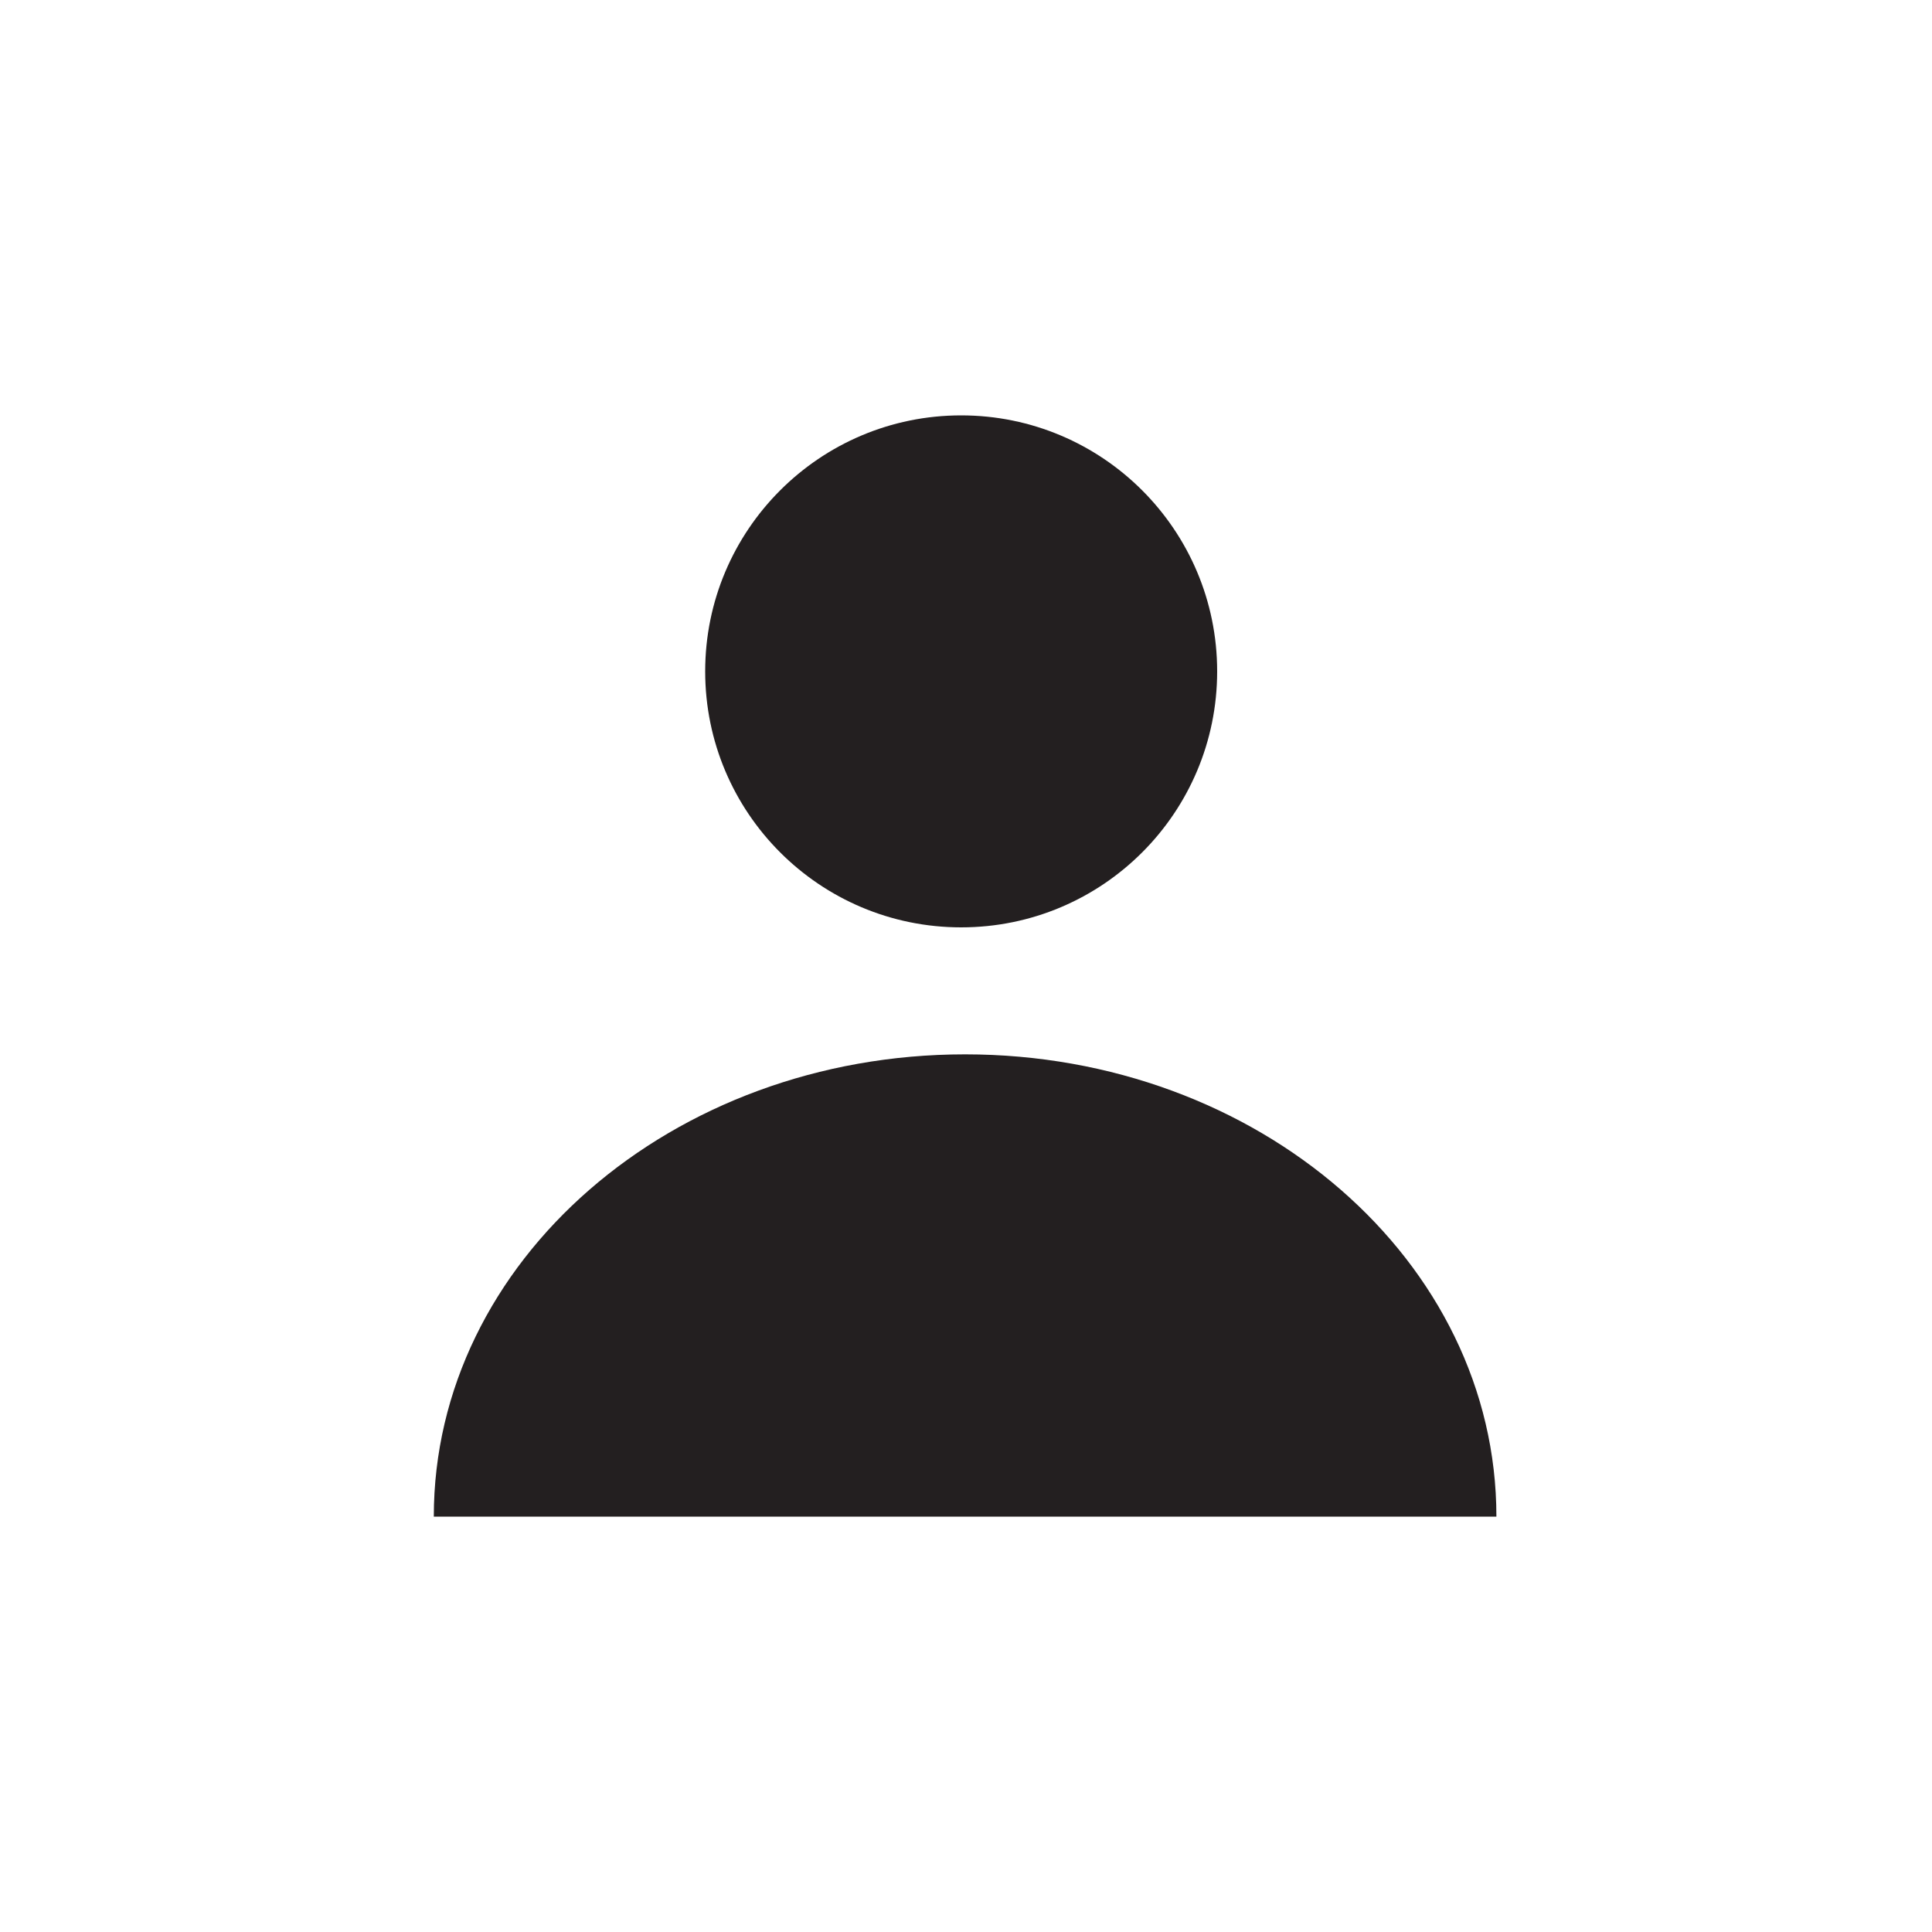
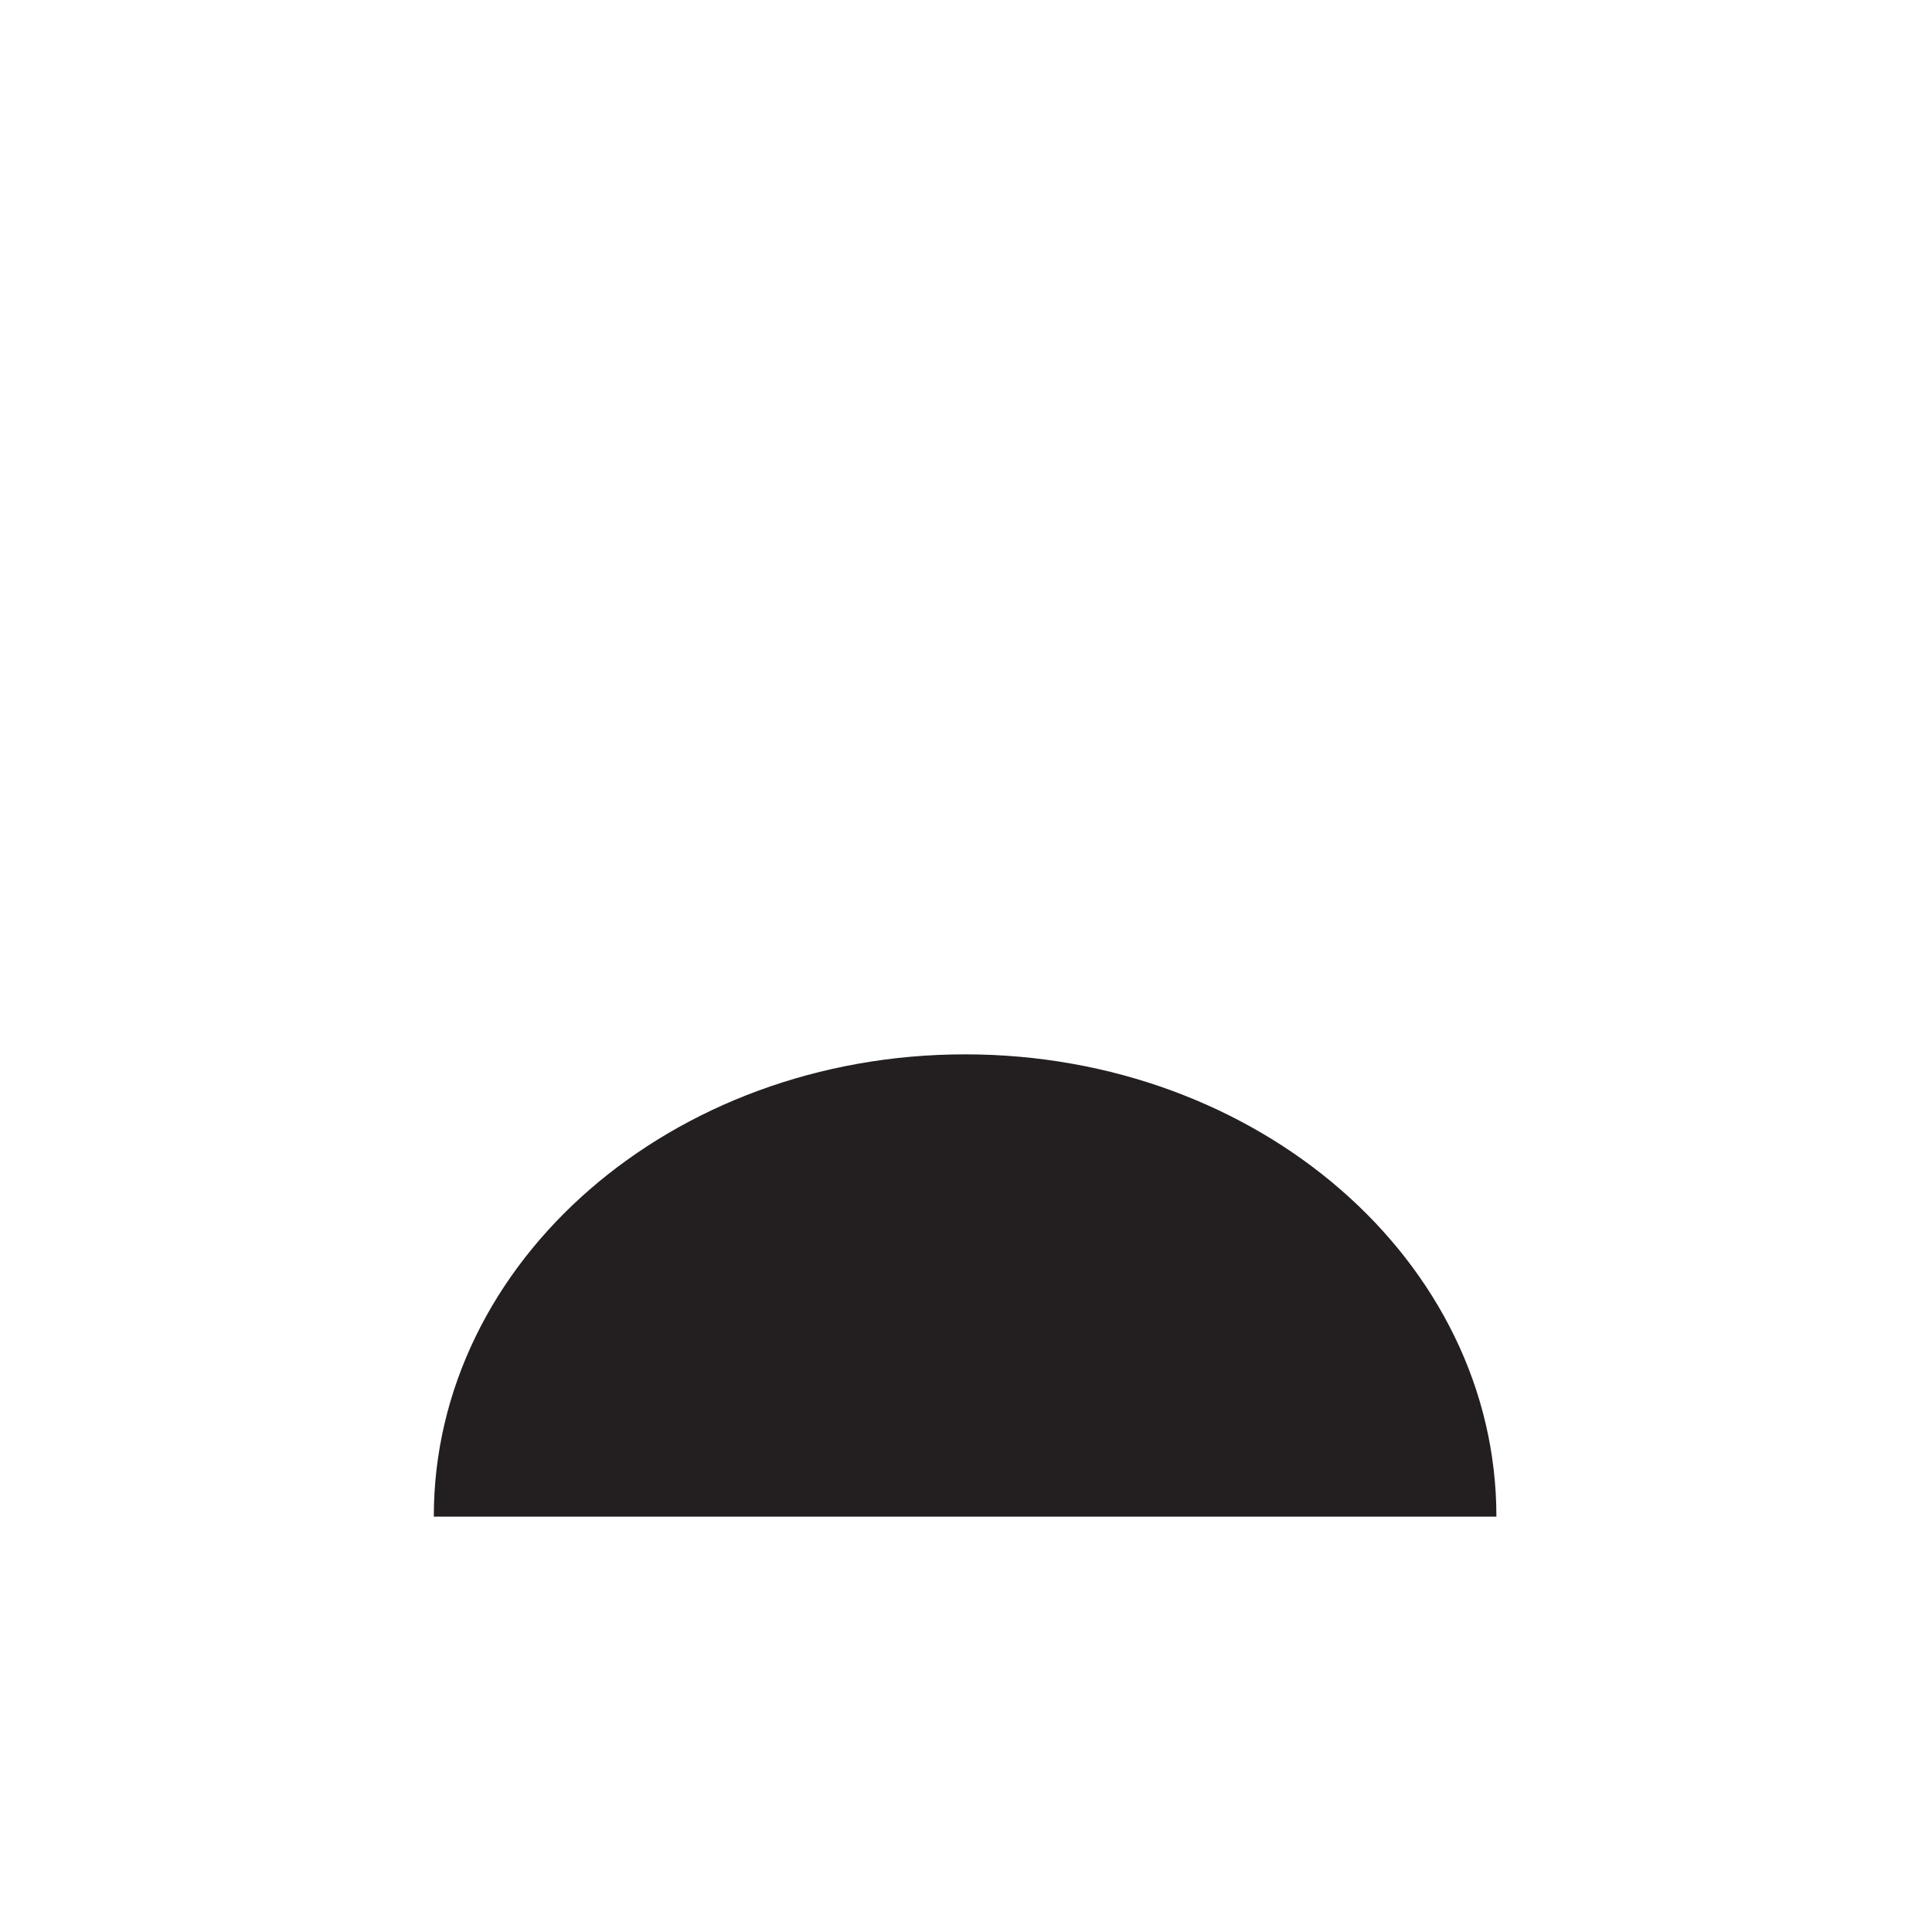
<svg xmlns="http://www.w3.org/2000/svg" width="200px" height="200px" viewBox="0 0 200 200" version="1.1">
  <title>account</title>
  <desc>Created with Sketch.</desc>
  <defs />
  <g id="account" stroke="none" stroke-width="1" fill="none" fill-rule="evenodd">
-     <path d="M99.5,43 C114.135,43 126,54.865 126,69.5 C126,84.136 114.135,96 99.5,96 C84.864,96 73,84.136 73,69.5 C73,54.865 84.864,43 99.5,43" id="Fill-1" fill="#231F20" />
    <path d="M99.907,109.146 C69.531,109.146 44.907,130.571 44.907,157 L154.907,157 C154.907,130.571 130.282,109.146 99.907,109.146" id="Fill-3" fill="#231F20" />
  </g>
</svg>